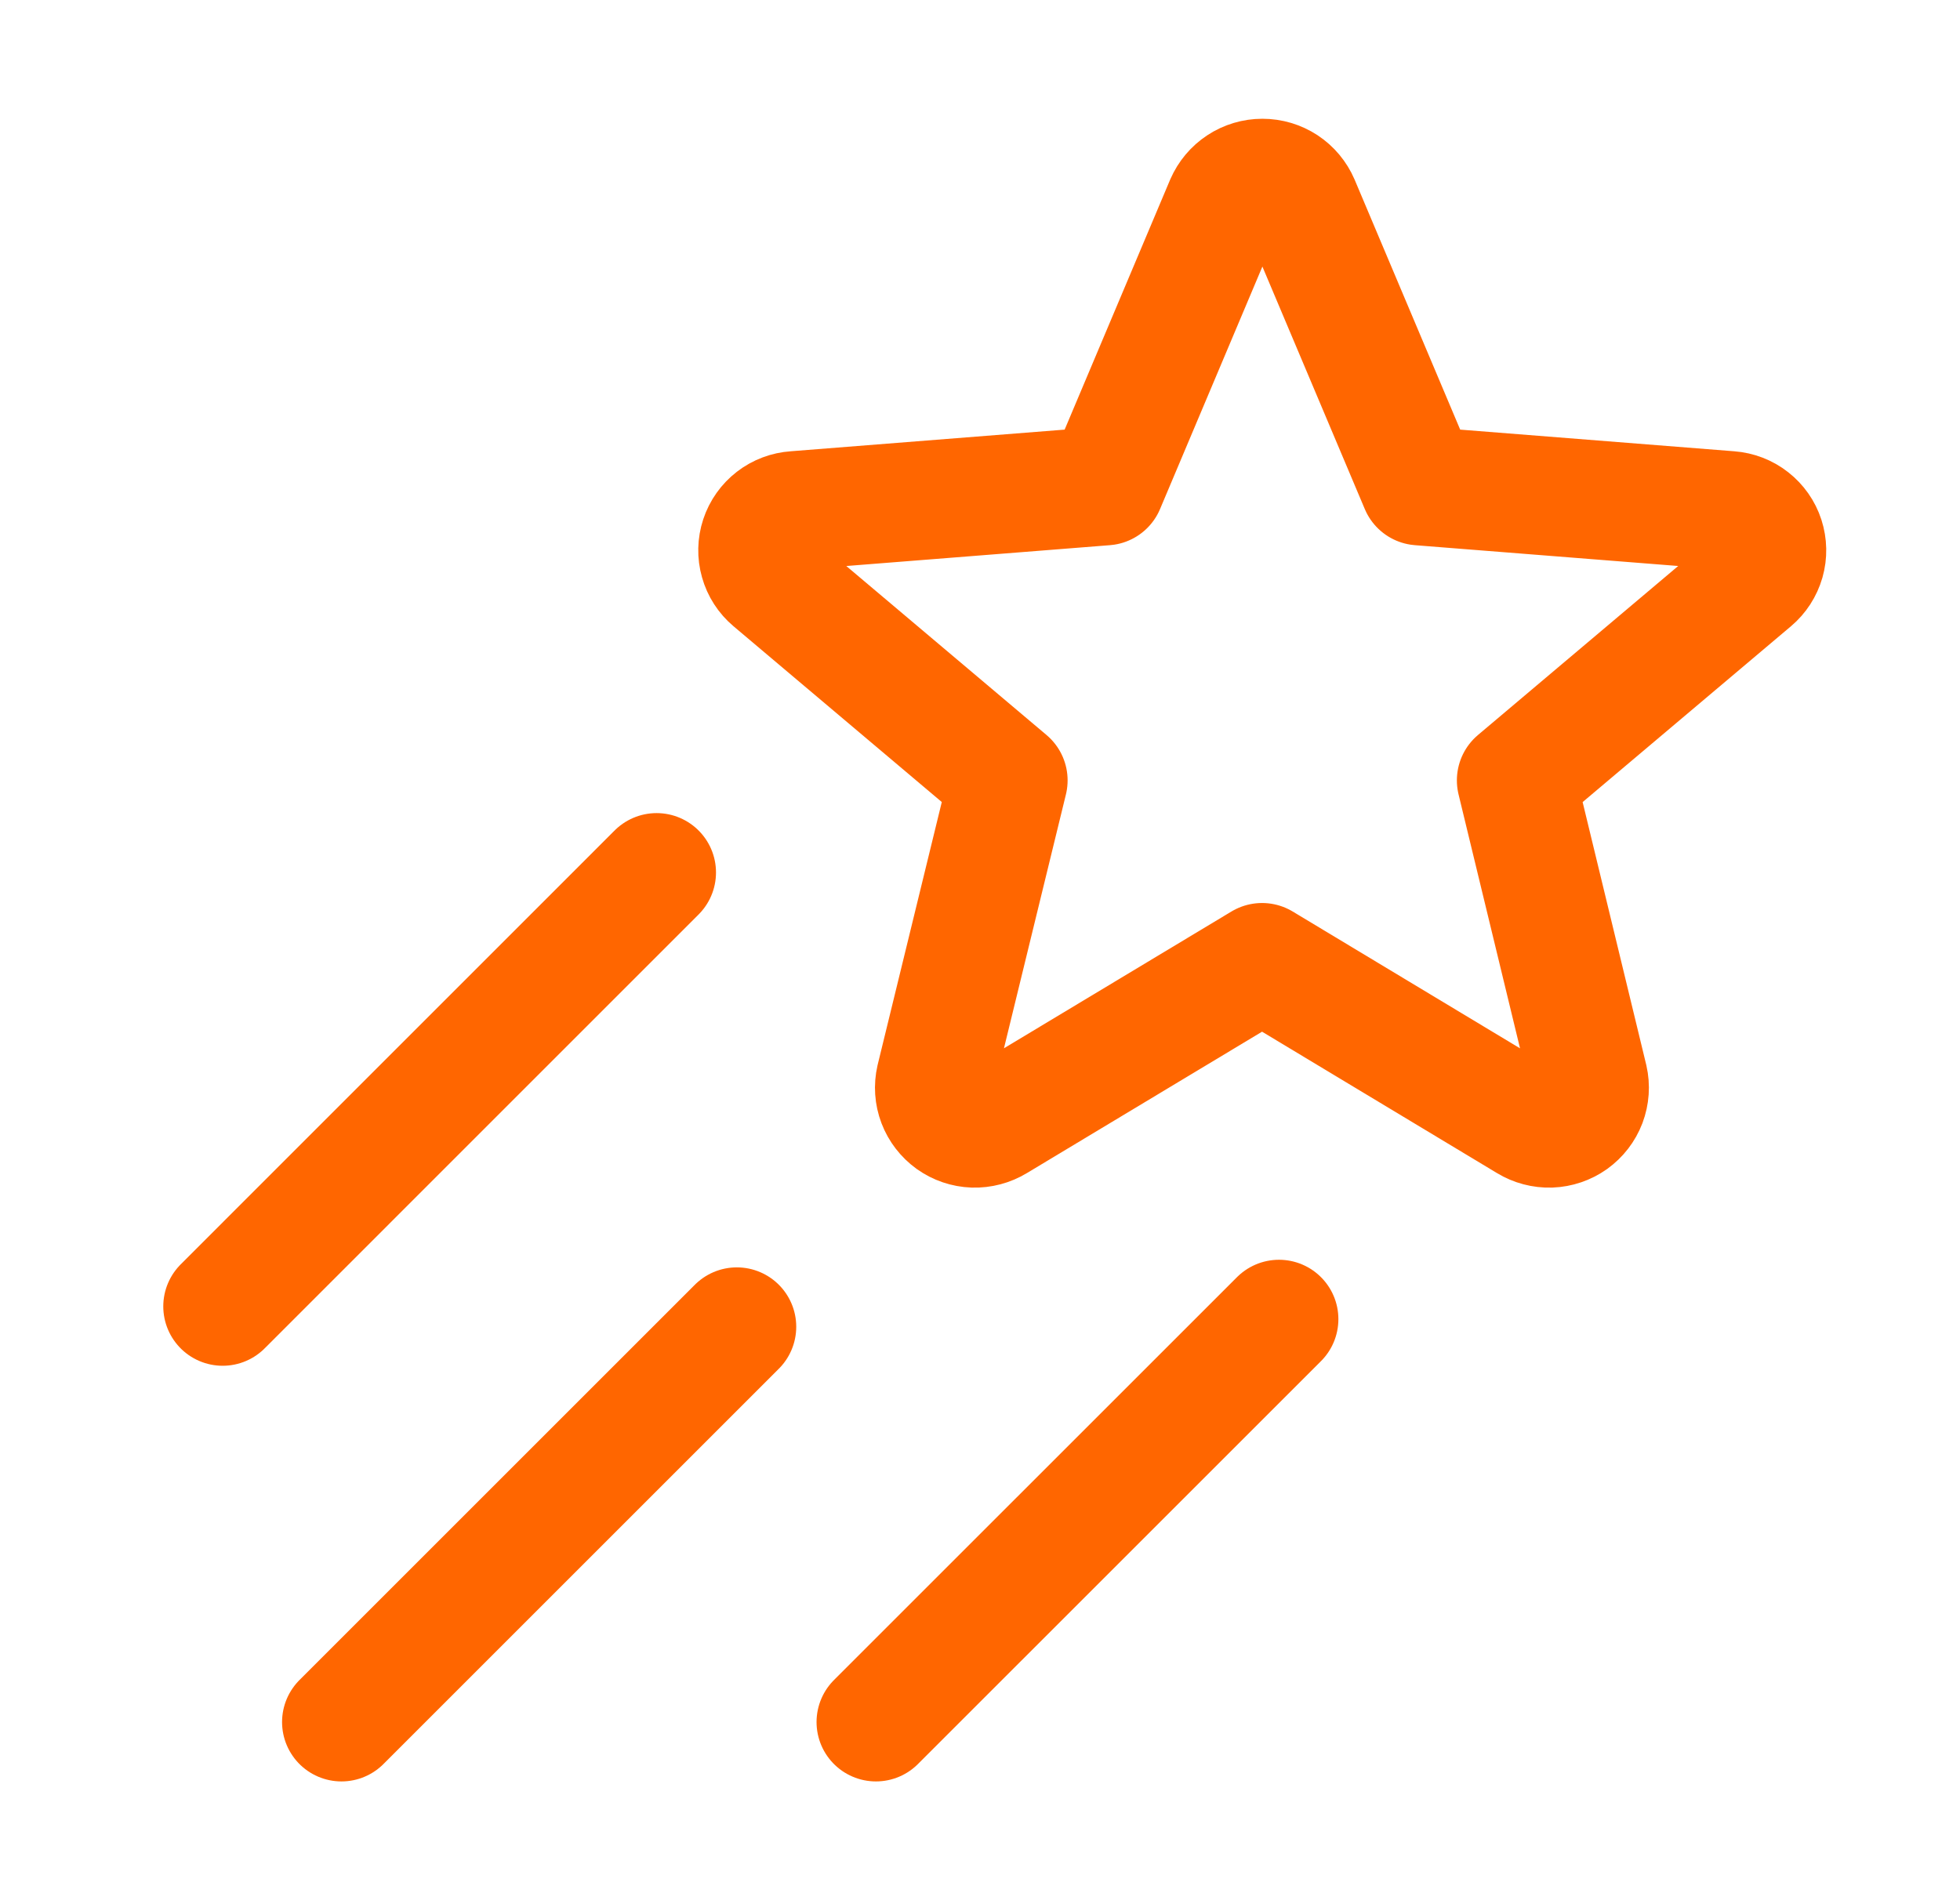
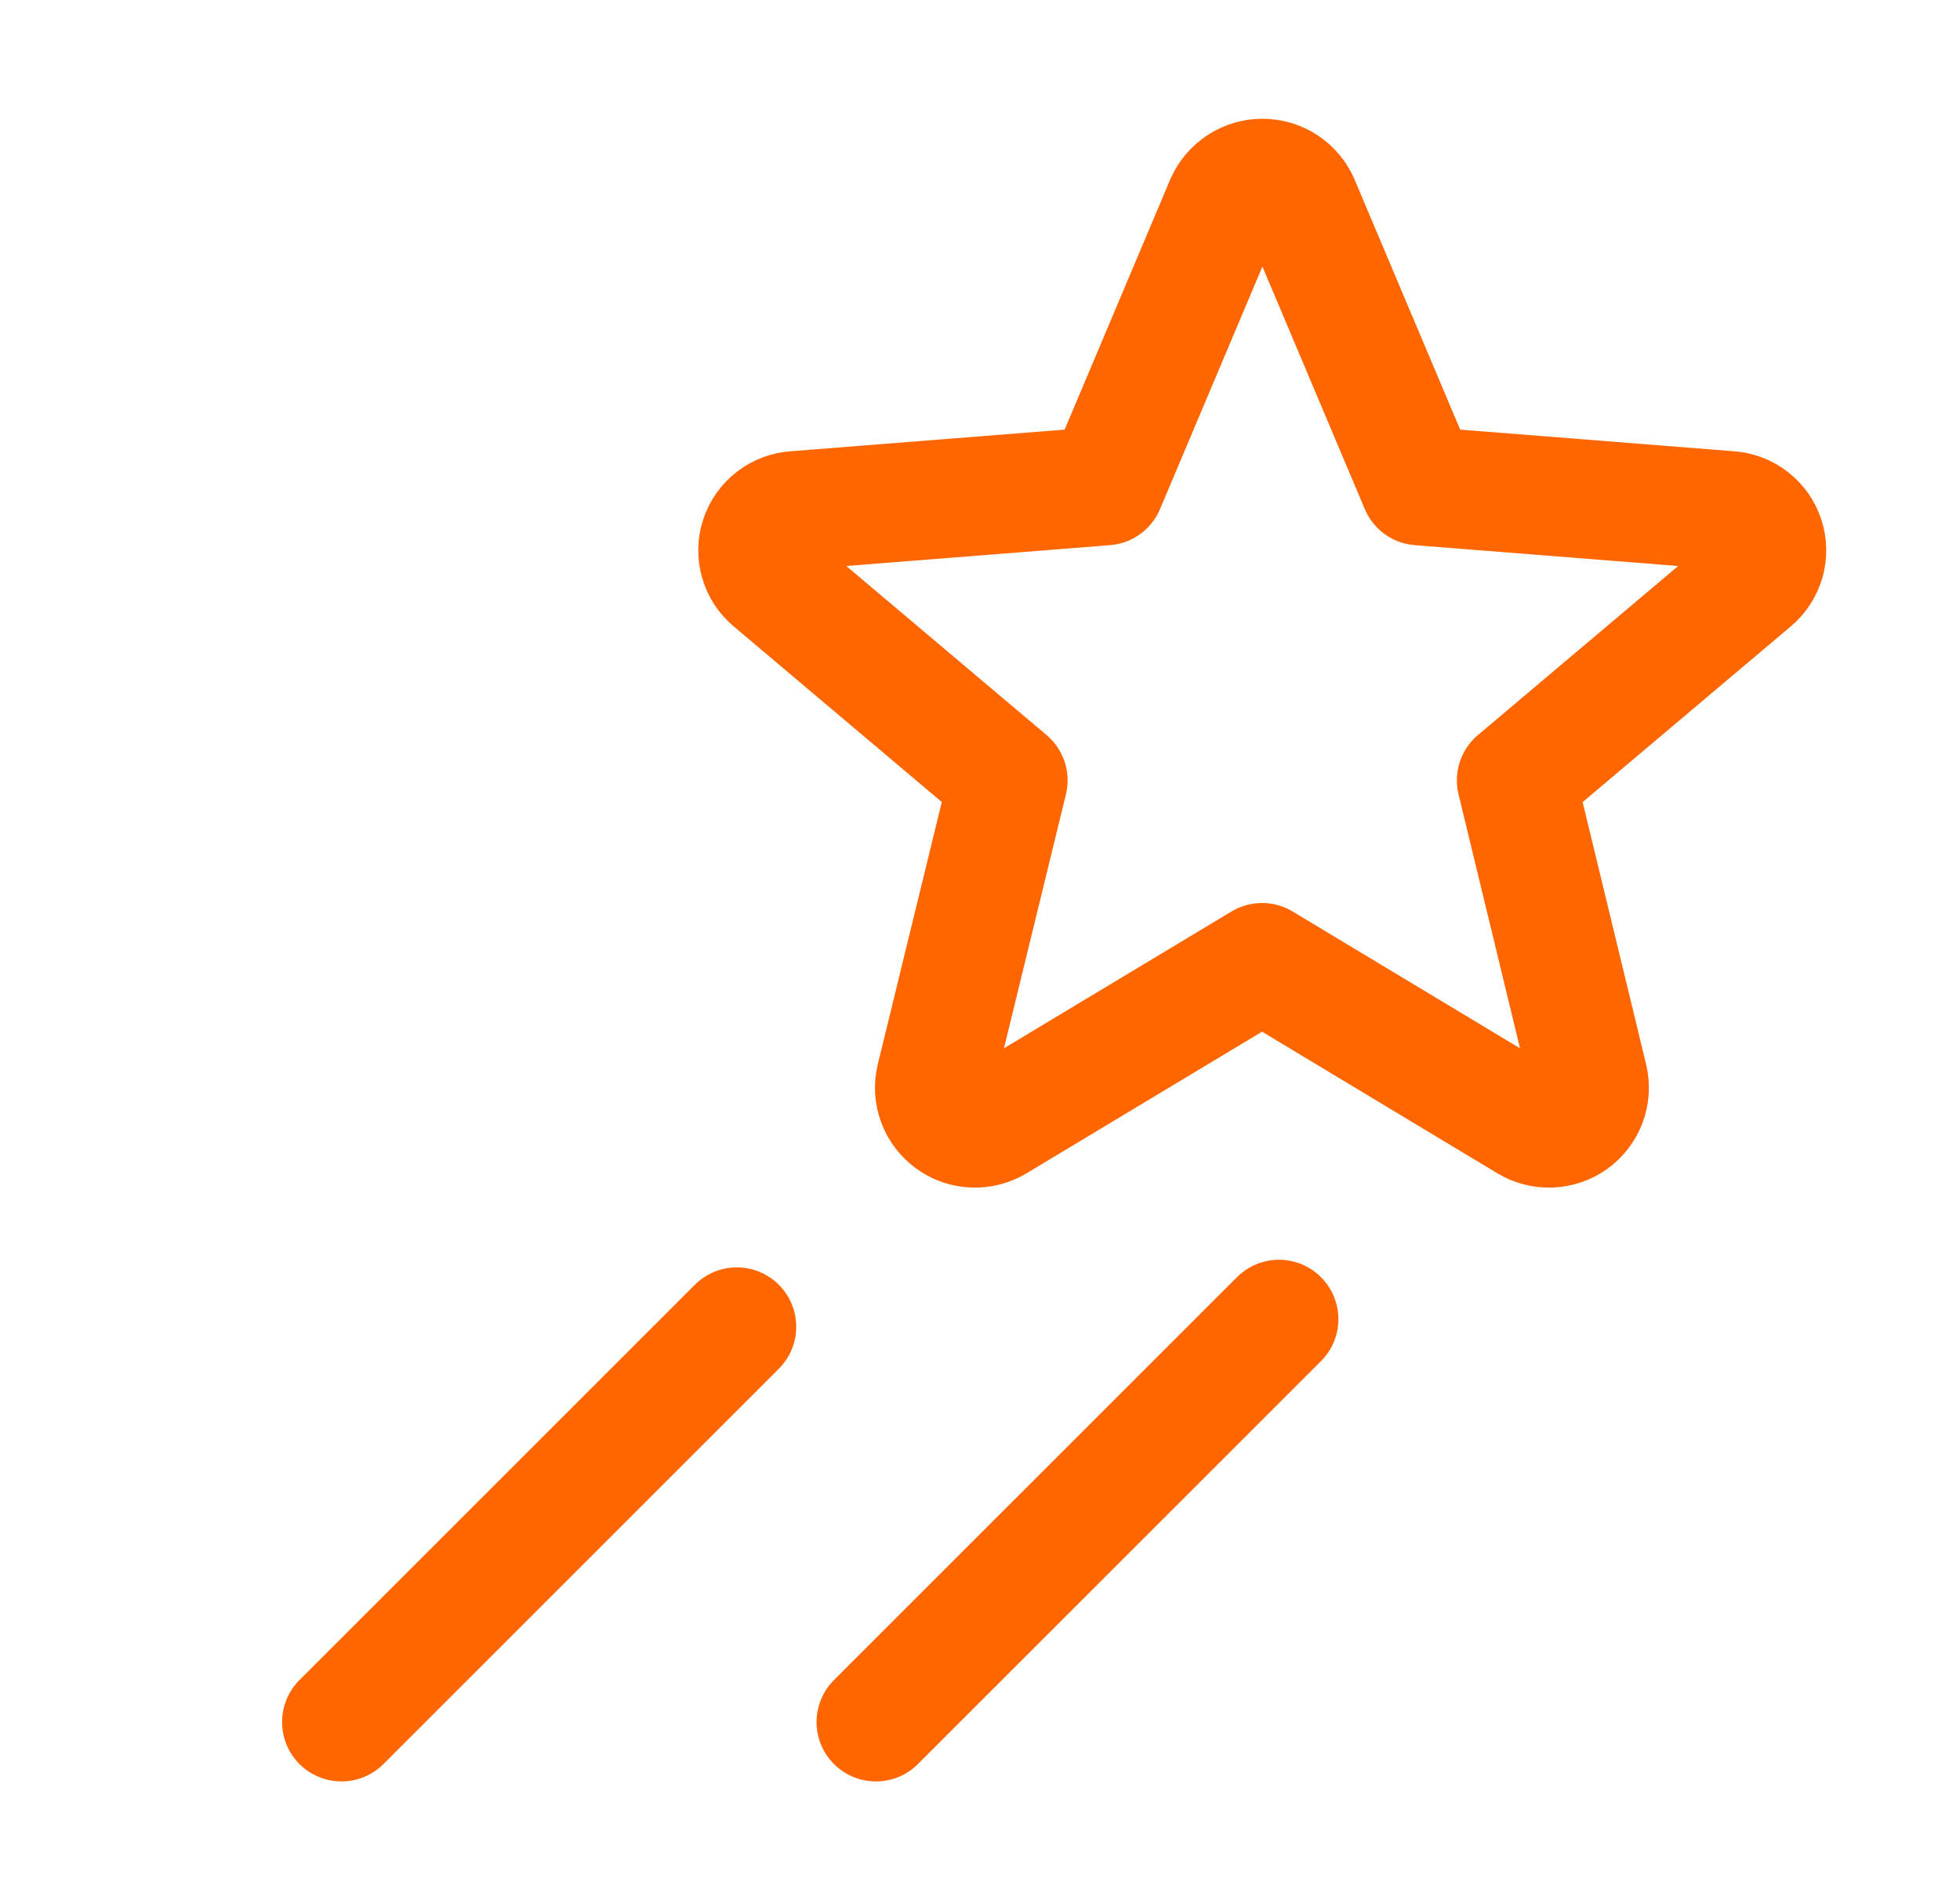
<svg xmlns="http://www.w3.org/2000/svg" width="33" height="32" viewBox="0 0 33 32" fill="none">
  <g clip-path="url(#clip0_3403_316)">
    <path d="M21.249 16.207L25.721 18.899C25.836 18.969 25.968 19.004 26.103 19C26.237 18.995 26.367 18.951 26.477 18.873C26.586 18.794 26.67 18.686 26.718 18.56C26.765 18.434 26.775 18.297 26.745 18.166L25.529 13.142L29.509 9.782C29.611 9.696 29.685 9.581 29.722 9.453C29.759 9.324 29.756 9.188 29.715 9.06C29.674 8.933 29.595 8.821 29.49 8.739C29.385 8.656 29.257 8.607 29.124 8.597L23.9 8.184L21.887 3.416C21.834 3.293 21.746 3.187 21.634 3.113C21.521 3.039 21.39 3 21.255 3C21.12 3 20.989 3.039 20.877 3.113C20.764 3.187 20.676 3.293 20.622 3.416L18.61 8.184L13.386 8.597C13.252 8.606 13.124 8.654 13.018 8.736C12.912 8.818 12.832 8.93 12.79 9.058C12.748 9.185 12.745 9.322 12.782 9.451C12.818 9.581 12.893 9.696 12.995 9.782L16.975 13.142L15.749 18.166C15.719 18.297 15.728 18.434 15.776 18.56C15.824 18.686 15.908 18.794 16.017 18.873C16.126 18.951 16.256 18.995 16.391 19C16.525 19.004 16.658 18.969 16.773 18.899L21.249 16.207Z" stroke="#FF6600" stroke-width="2" stroke-linecap="round" stroke-linejoin="round" />
-     <path d="M11.055 14.693L3.749 22" stroke="#FF6600" stroke-width="2" stroke-linecap="round" stroke-linejoin="round" />
    <path d="M12.406 22.343L5.749 29" stroke="#FF6600" stroke-width="2" stroke-linecap="round" stroke-linejoin="round" />
    <path d="M21.534 22.215L14.748 29" stroke="#FF6600" stroke-width="2" stroke-linecap="round" stroke-linejoin="round" />
  </g>
  <defs>
    <clipPath id="clip0_3403_316">
      <rect width="32" height="32" fill="white" transform="translate(0.749)" />
    </clipPath>
  </defs>
</svg>